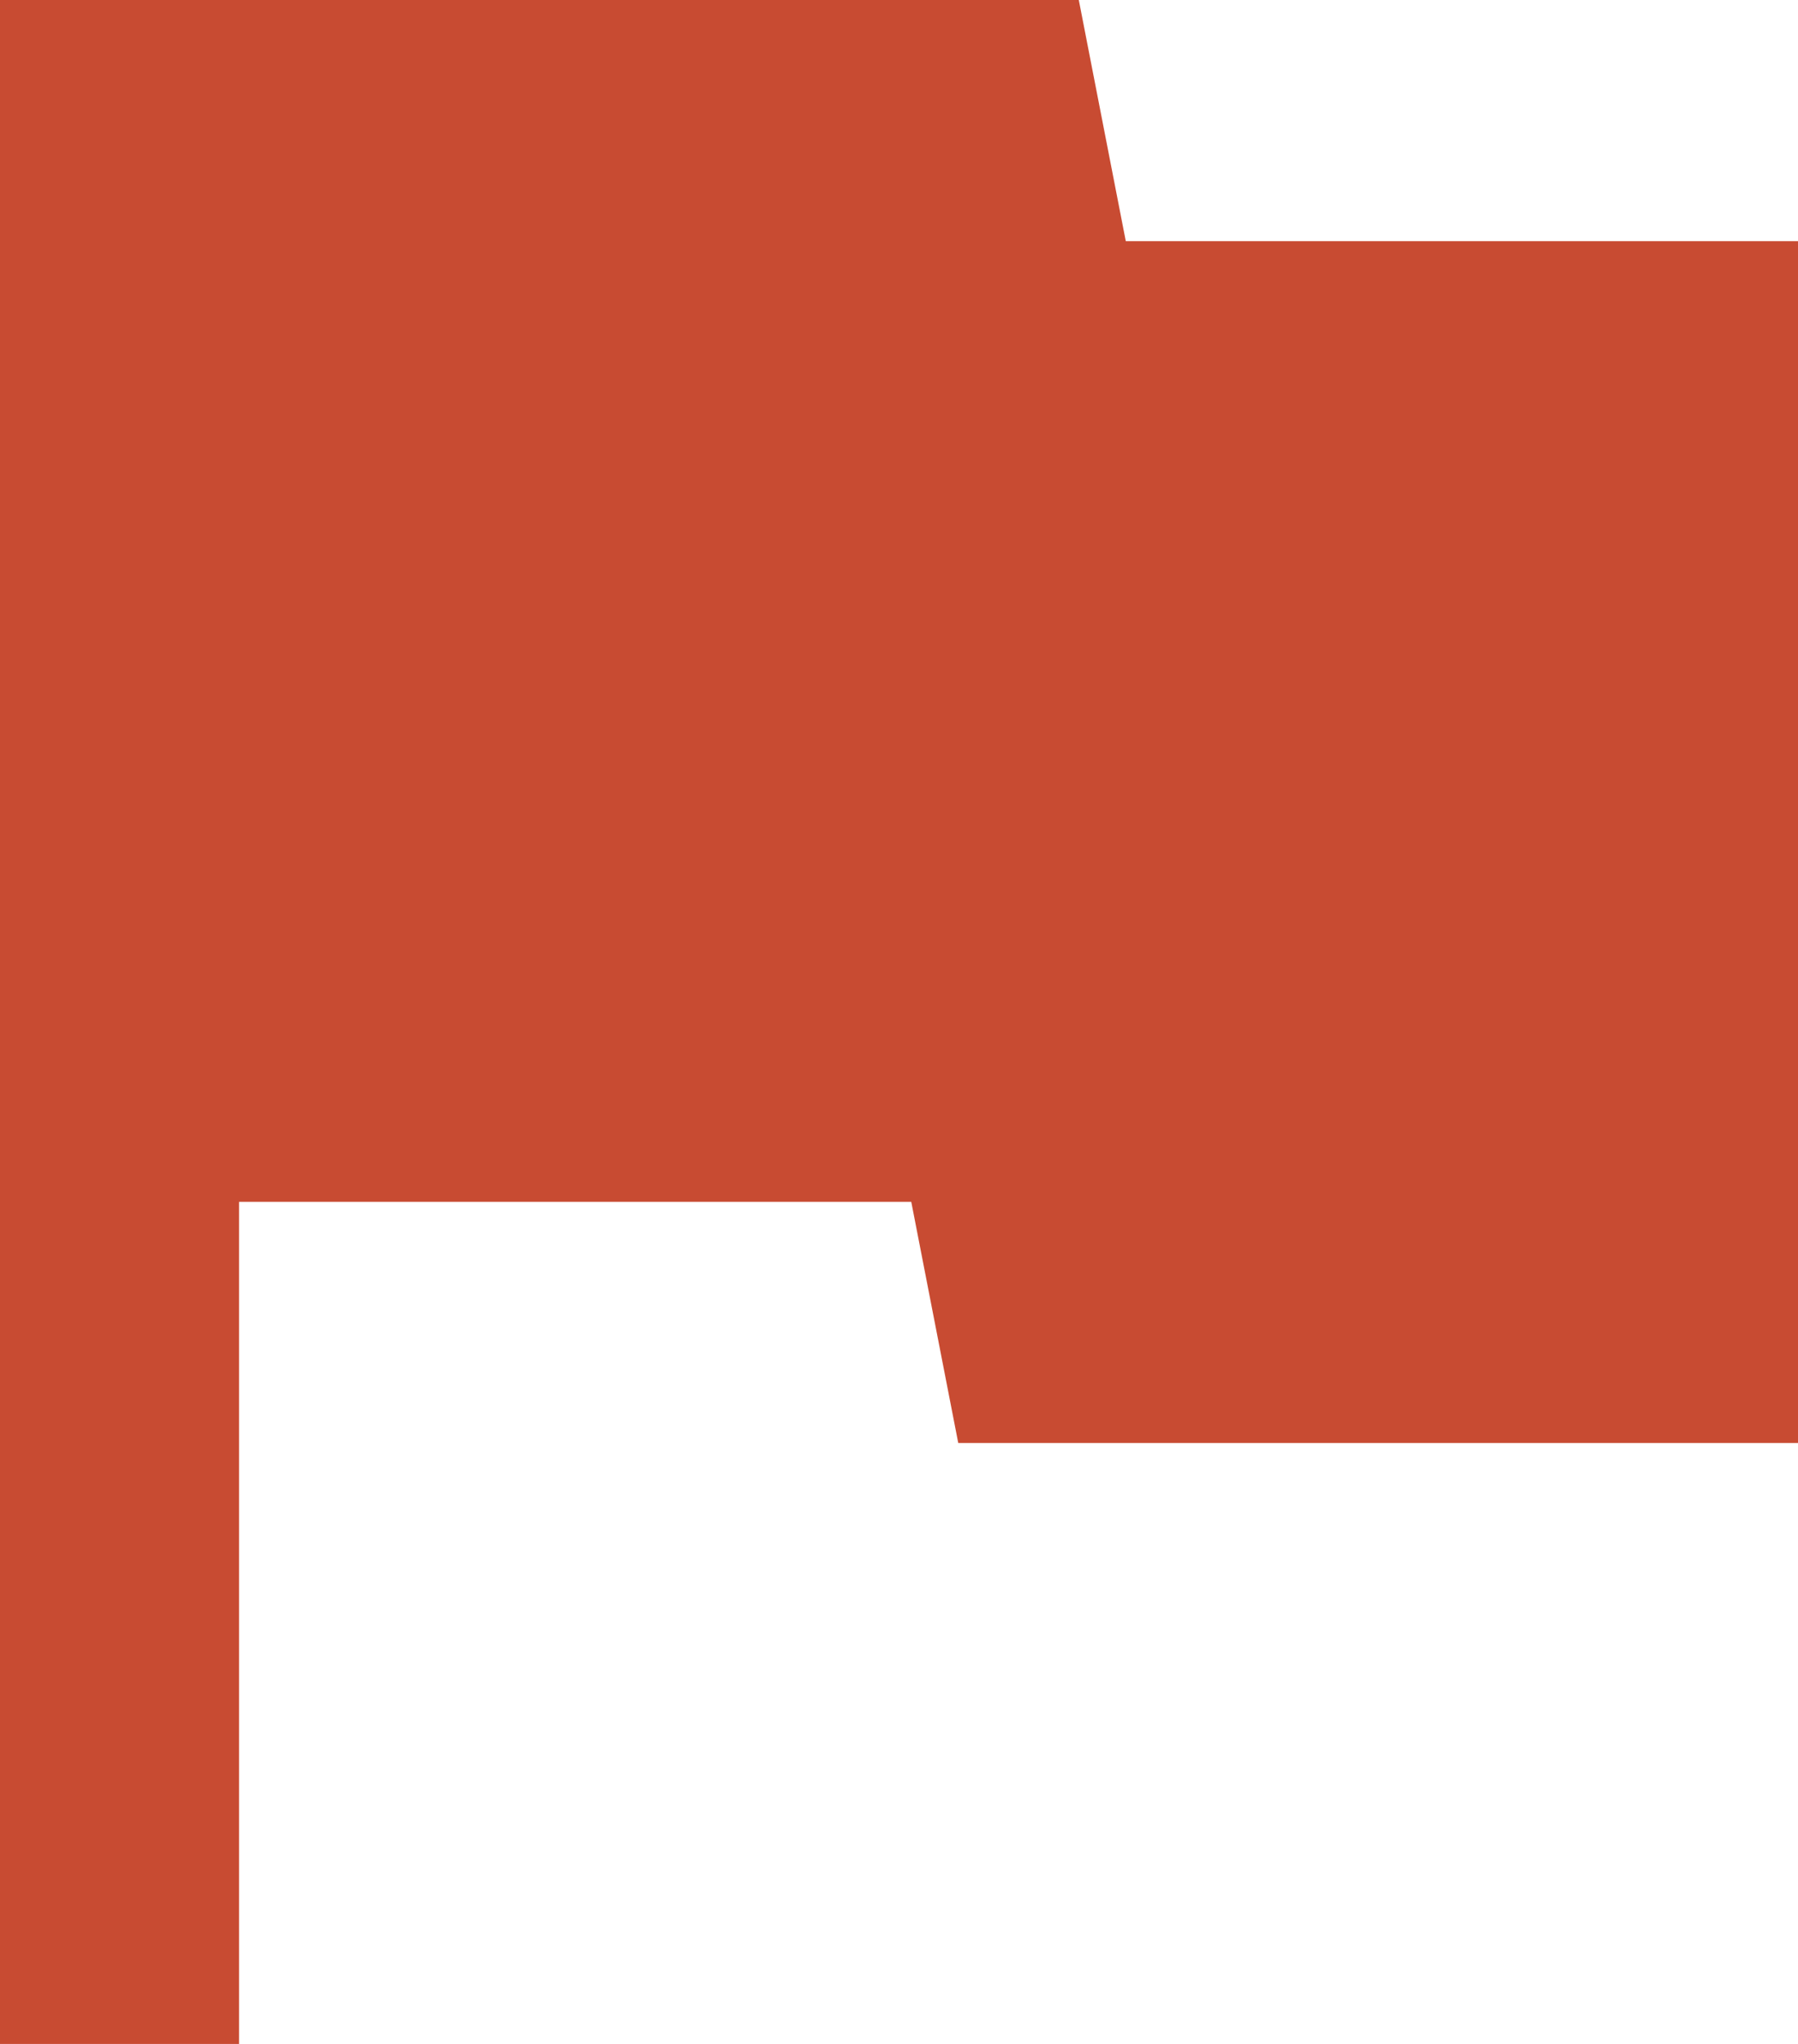
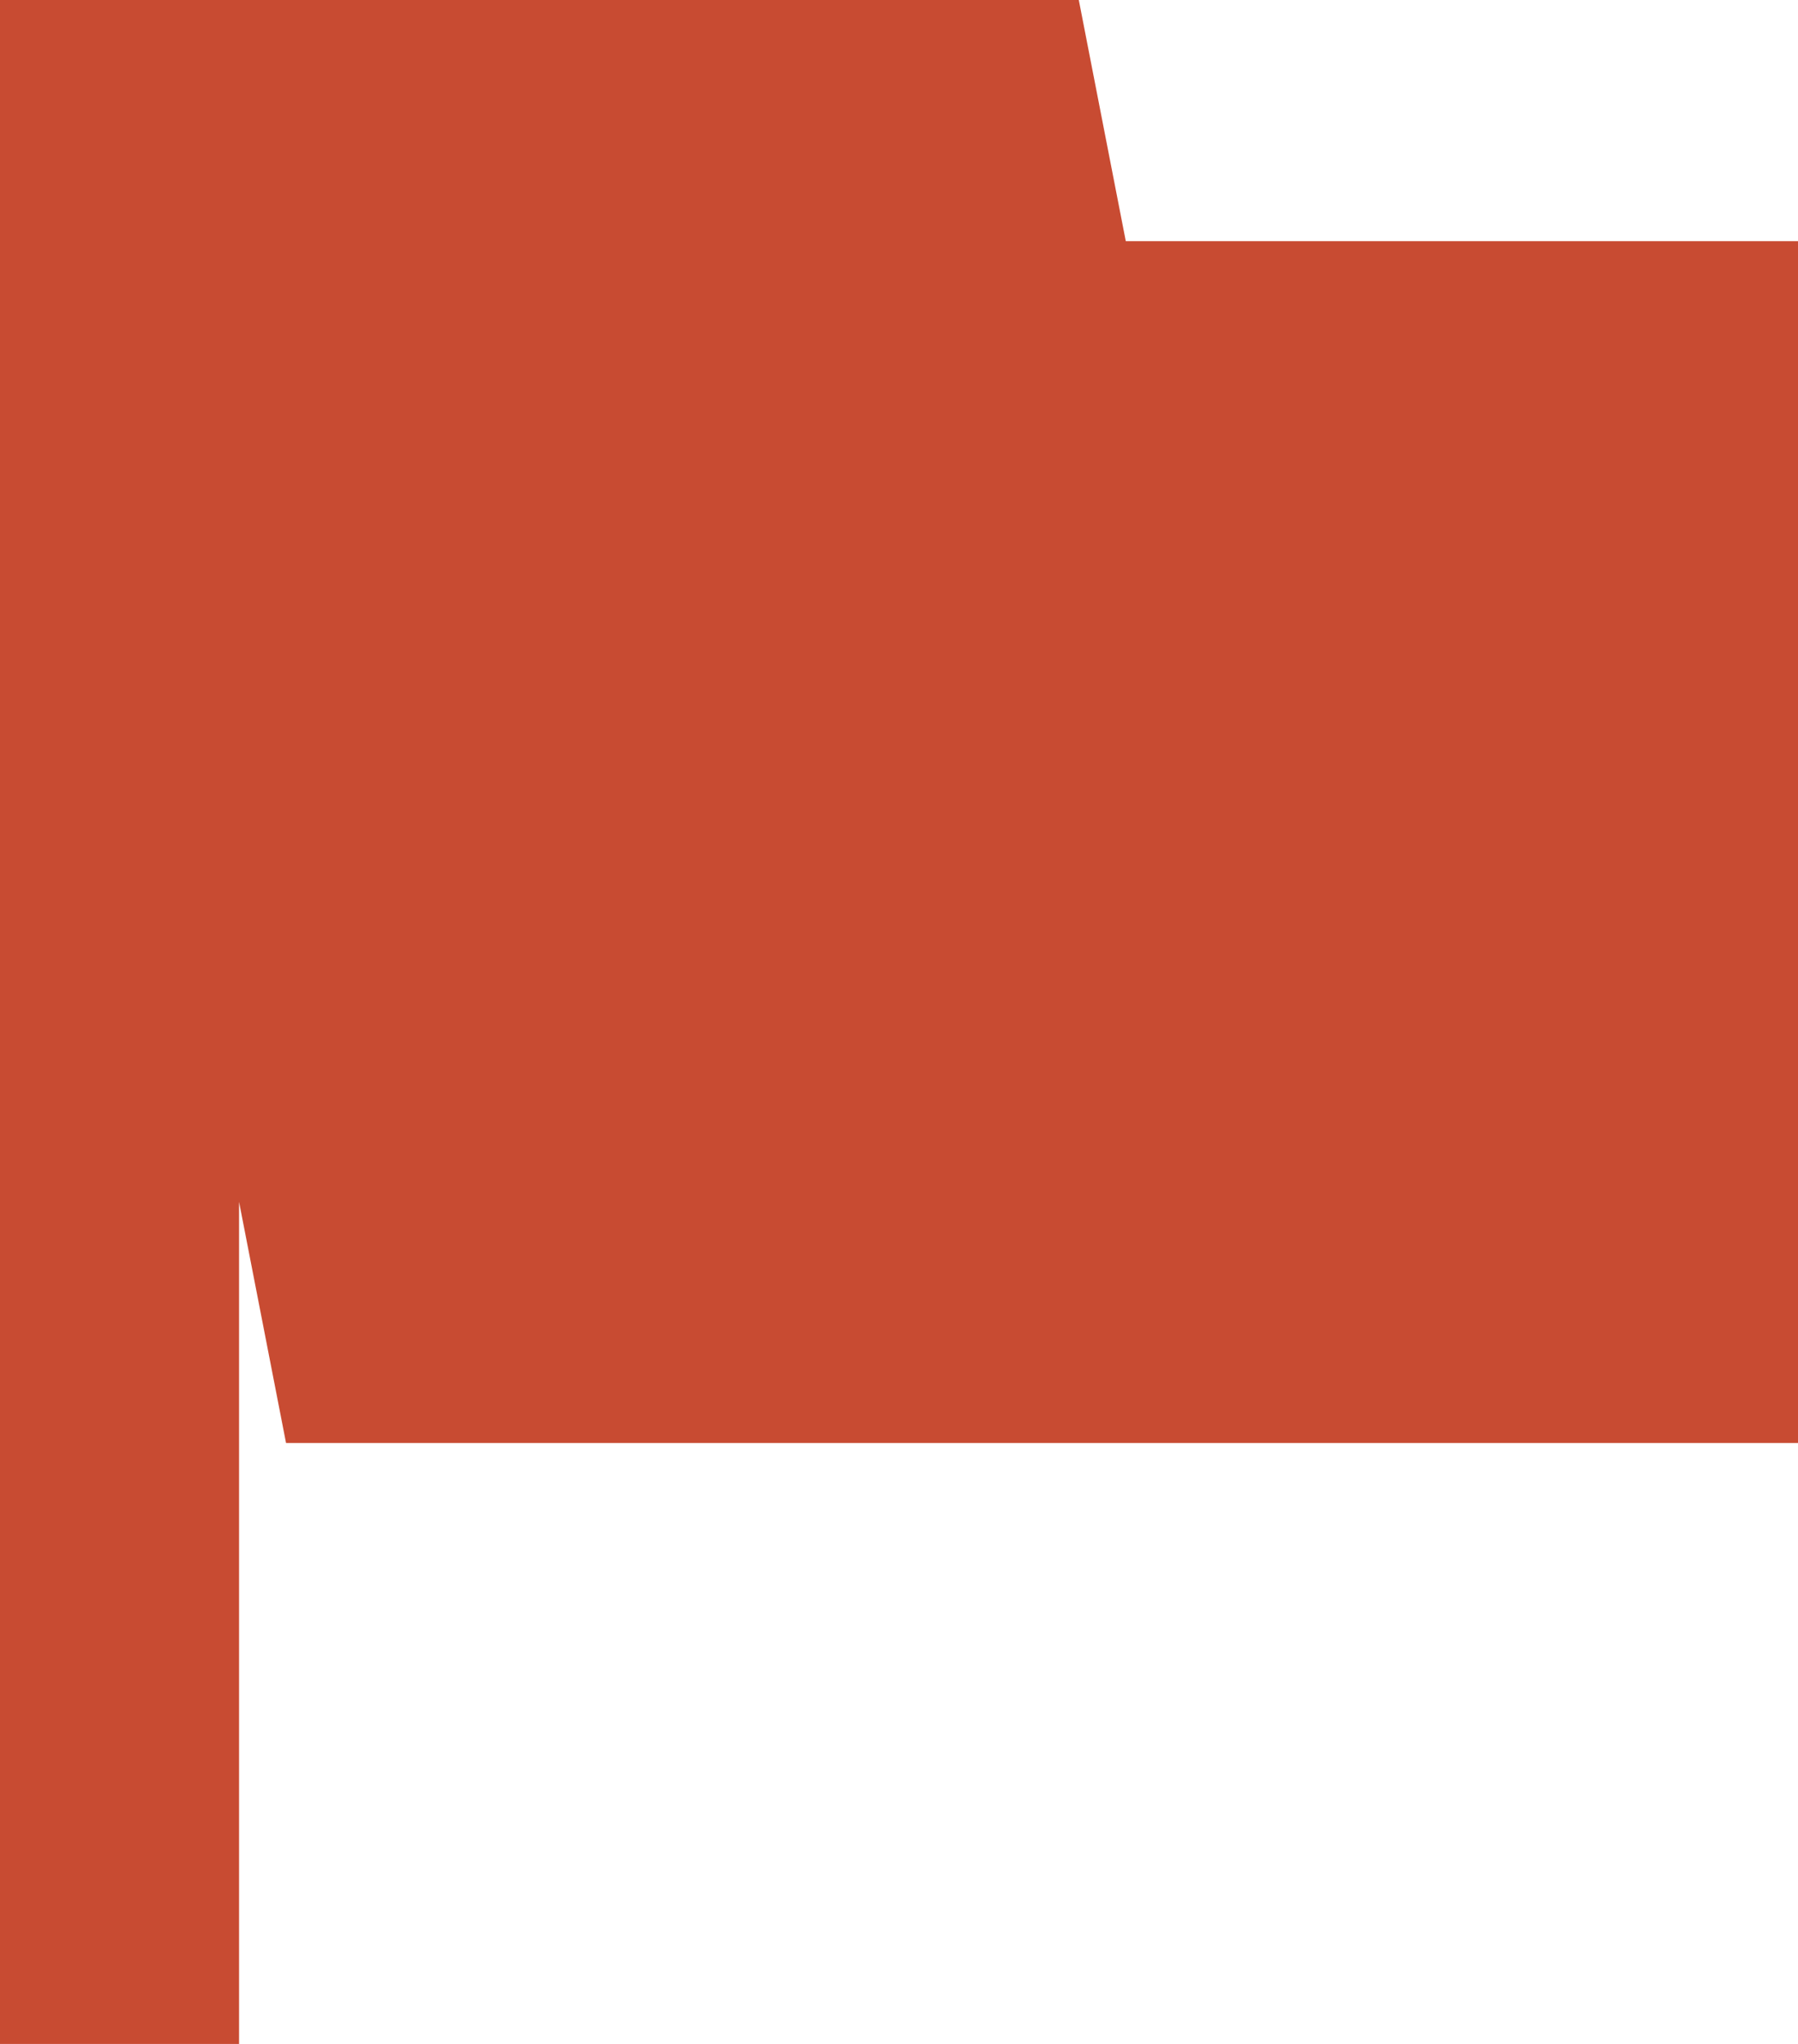
<svg xmlns="http://www.w3.org/2000/svg" version="1.1" id="Layer_1" x="0px" y="0px" viewBox="0 0 88 100" style="enable-background:new 0 0 88 100;" xml:space="preserve">
  <style type="text/css">
	.st0{fill:#C84B32;}
</style>
-   <path class="st0" d="M55.1,11.8L52.8,0H0v100h11.7V58.8h32.9l2.3,11.8H88V11.8H55.1z" />
+   <path class="st0" d="M55.1,11.8L52.8,0H0v100h11.7V58.8l2.3,11.8H88V11.8H55.1z" />
</svg>